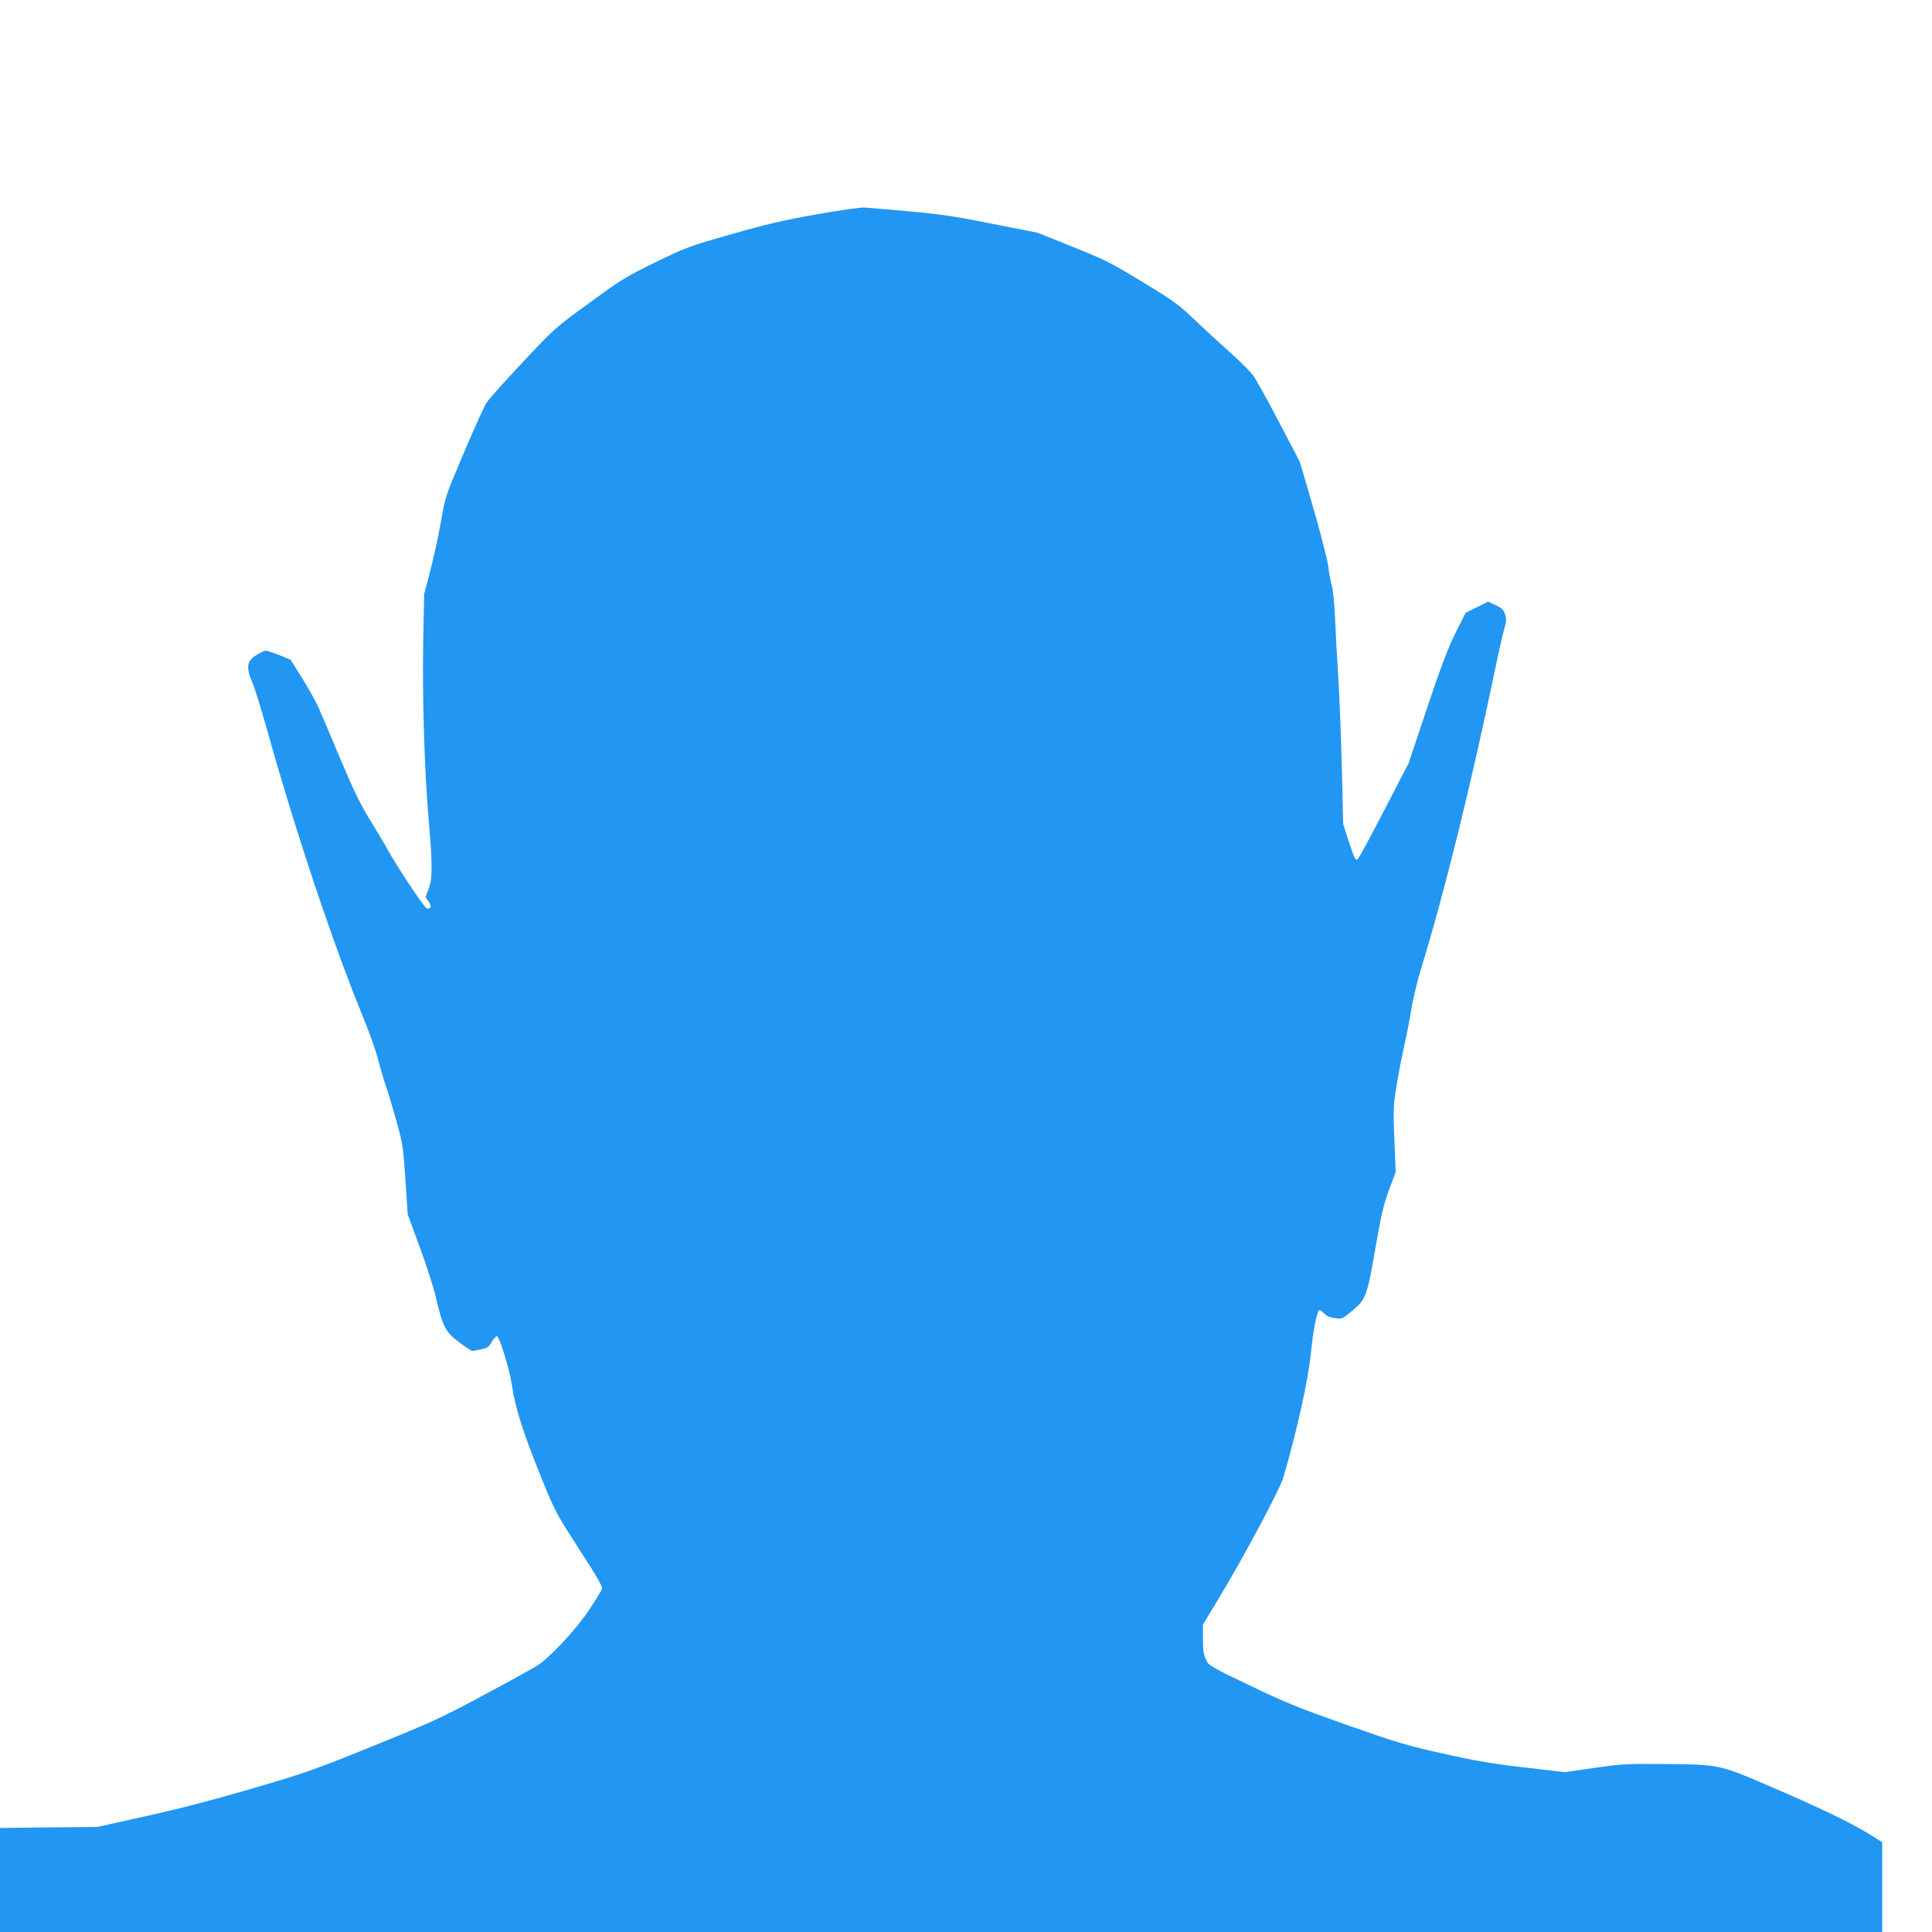
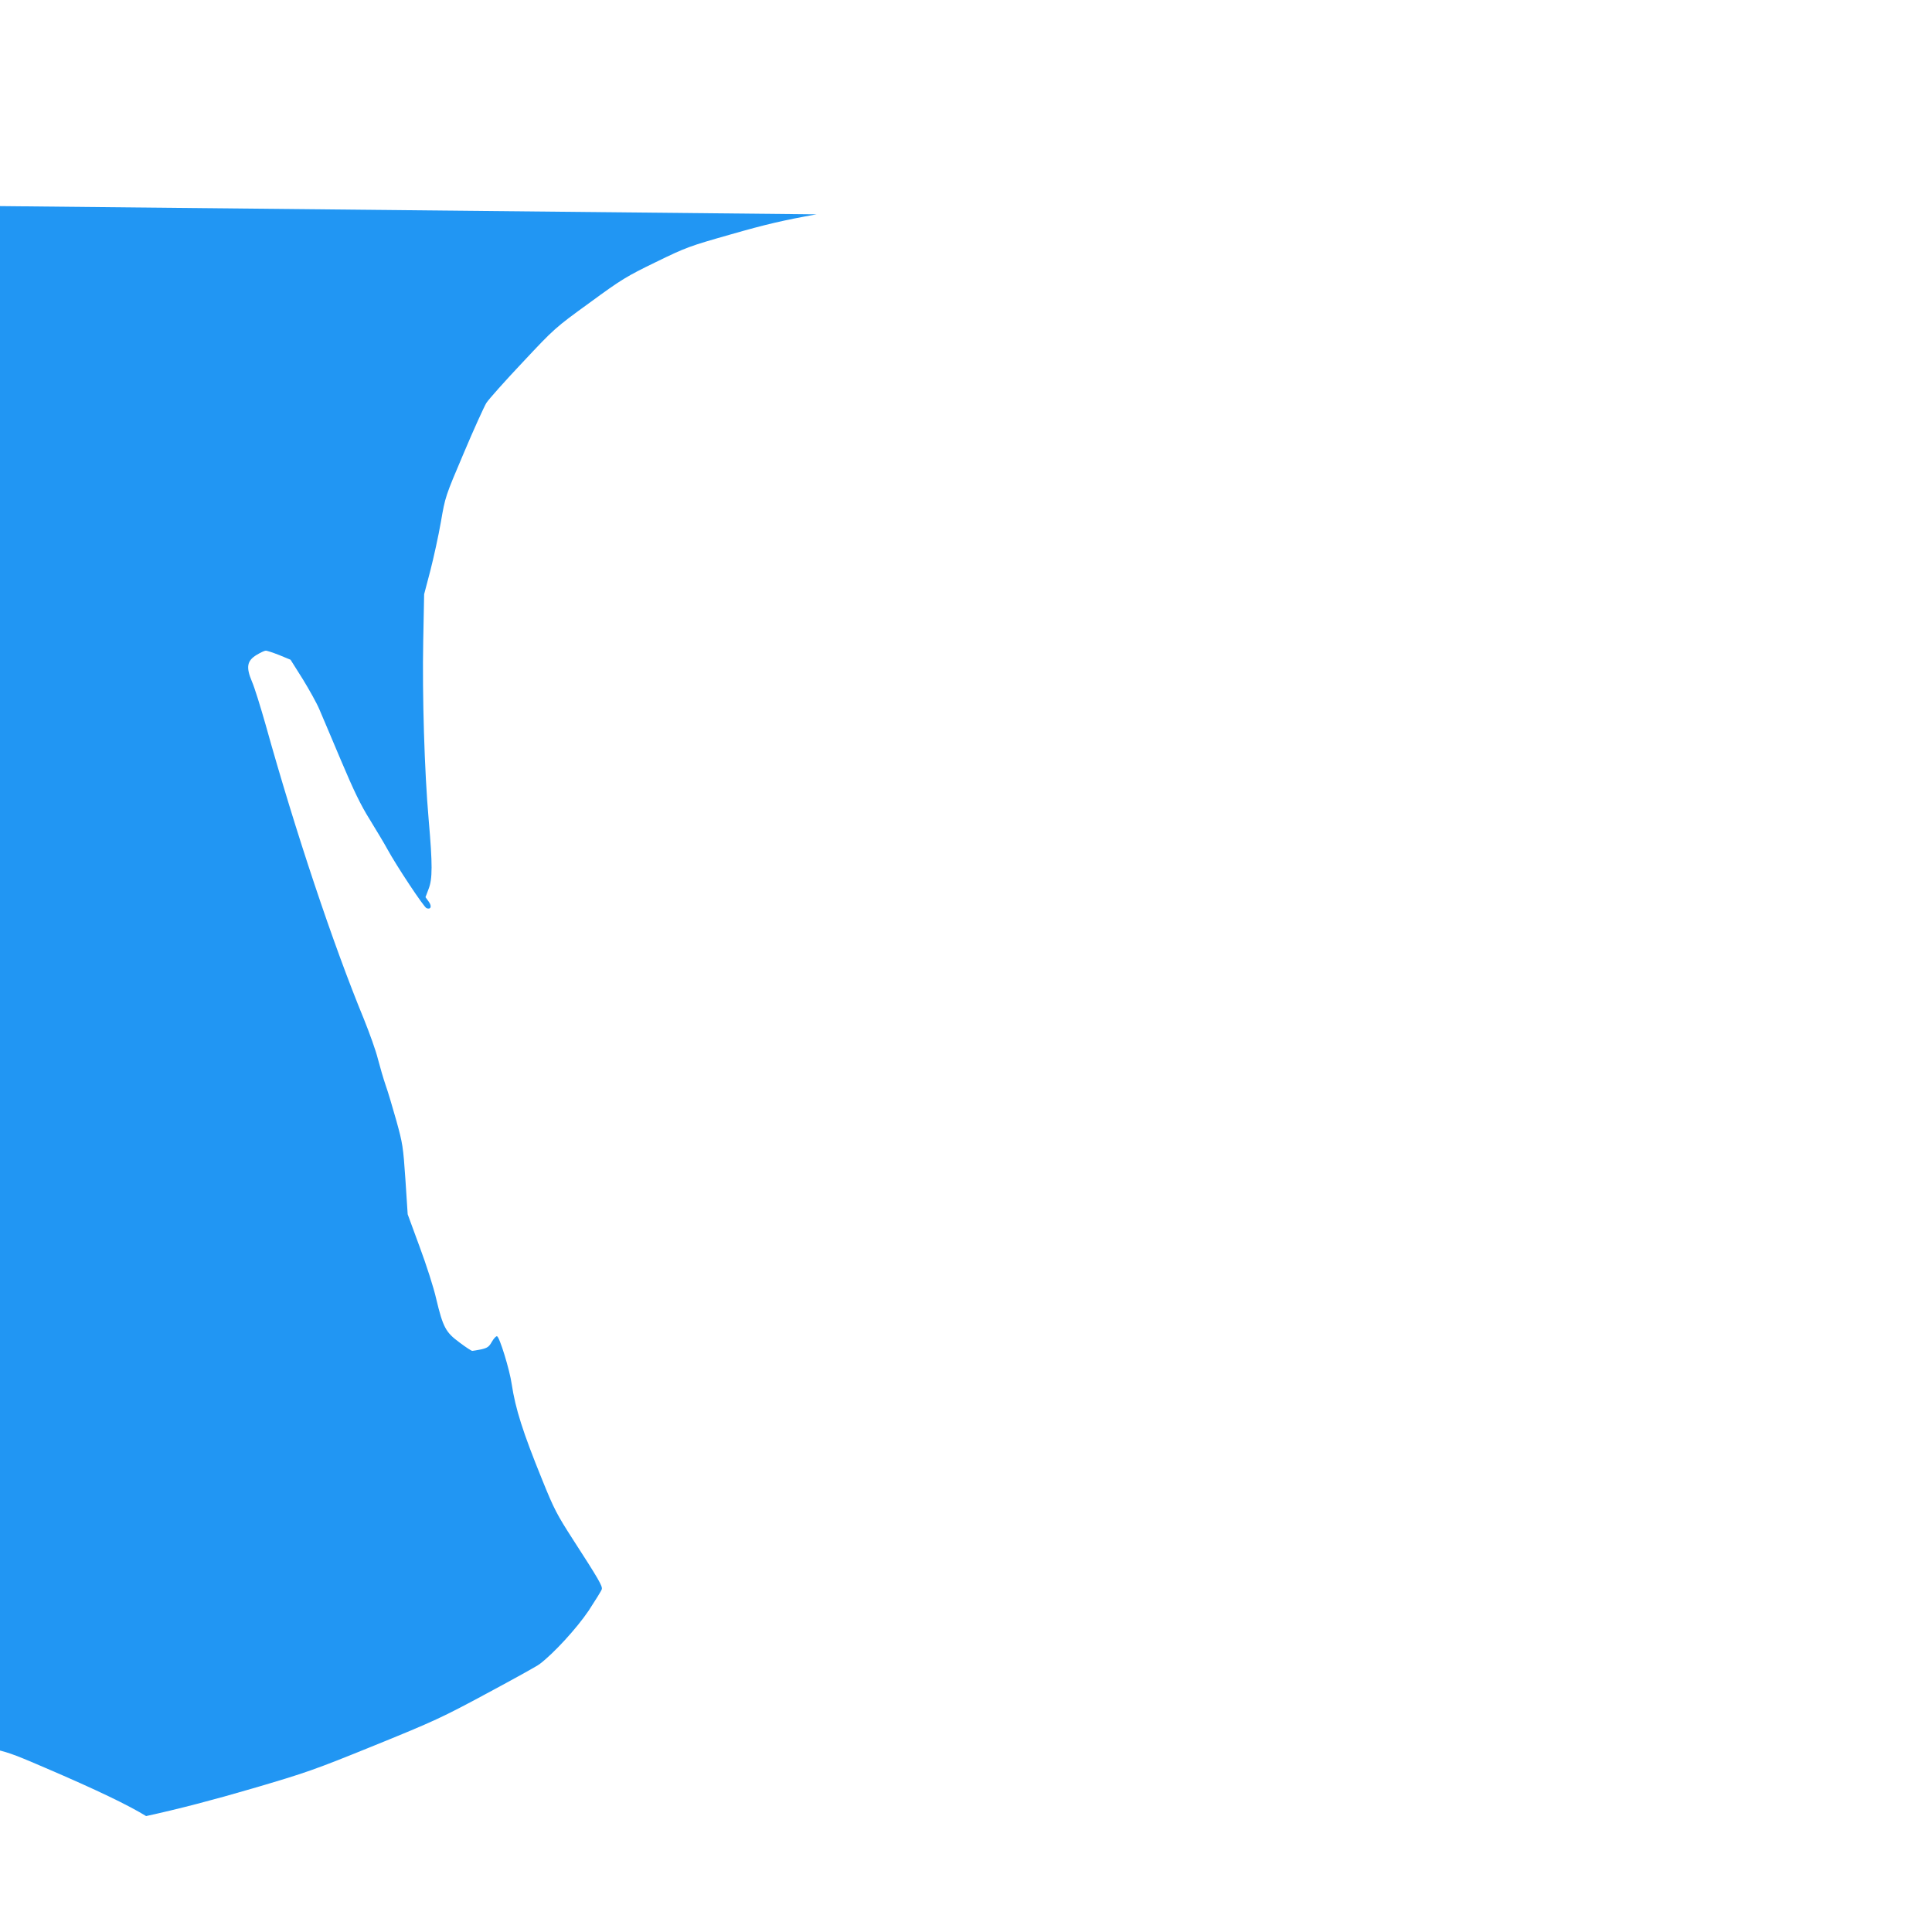
<svg xmlns="http://www.w3.org/2000/svg" version="1.0" width="1280pt" height="1280pt" viewBox="0 0 1280 1280" preserveAspectRatio="xMidYMid meet">
  <g transform="translate(0,1280) scale(0.1,-0.1)" fill="#2196f3" stroke="none">
-     <path d="M5410 11380 c-218 -39 -335 -66 -565 -132 -278 -79 -298 -86 -499 -184 -195 -95 -226 -113 -440 -270 -229 -166 -233 -170 -443 -394 -117 -124 -225 -245 -241 -270 -15 -25 -83 -174 -150 -333 -122 -287 -122 -287 -151 -455 -16 -92 -48 -237 -70 -323 l-41 -156 -6 -309 c-7 -361 8 -864 36 -1184 26 -298 26 -394 -1 -461 l-20 -53 21 -29 c23 -31 15 -55 -14 -44 -18 7 -199 280 -260 392 -21 39 -74 126 -116 195 -59 94 -106 191 -190 390 -62 146 -126 299 -144 340 -17 41 -68 132 -111 202 l-80 127 -75 31 c-41 16 -82 30 -90 29 -8 0 -35 -13 -60 -28 -64 -39 -71 -81 -31 -176 17 -38 57 -168 91 -287 198 -710 447 -1455 651 -1950 37 -92 80 -211 93 -265 14 -54 37 -132 51 -173 15 -41 46 -147 71 -235 42 -152 45 -171 60 -390 l15 -230 79 -215 c44 -118 94 -273 110 -345 45 -189 63 -222 154 -289 41 -31 79 -56 85 -56 5 0 32 5 59 10 42 10 52 17 71 51 13 22 28 38 34 36 17 -5 84 -224 97 -316 25 -165 73 -317 203 -637 77 -191 97 -229 204 -395 168 -260 196 -308 190 -328 -2 -9 -42 -73 -87 -142 -79 -117 -232 -284 -325 -354 -16 -13 -174 -100 -349 -194 -295 -159 -351 -185 -745 -345 -399 -162 -450 -180 -808 -285 -256 -75 -489 -136 -705 -183 l-323 -72 -322 -3 -323 -4 0 -345 0 -344 6235 0 6235 0 0 298 0 297 -93 58 c-117 72 -326 173 -669 320 -319 137 -319 137 -693 140 -238 2 -276 0 -453 -26 l-193 -28 -267 31 c-211 24 -323 43 -537 91 -244 54 -306 73 -640 190 -320 113 -407 148 -642 261 -267 128 -273 131 -293 172 -16 34 -20 62 -20 138 l0 95 111 184 c162 269 399 713 421 789 93 319 165 647 183 825 15 155 41 285 57 285 6 0 20 -11 32 -23 15 -16 39 -26 70 -30 48 -7 49 -6 117 51 89 74 98 99 153 422 36 210 52 276 88 375 l45 120 -9 218 c-8 208 -7 224 17 370 14 83 37 199 50 257 14 58 34 162 45 231 11 70 42 198 69 285 149 483 331 1222 482 1949 27 131 57 263 66 292 13 43 14 59 5 91 -10 32 -20 42 -62 62 l-51 24 -74 -37 -75 -37 -66 -132 c-51 -102 -95 -218 -189 -498 l-122 -365 -163 -315 c-90 -173 -168 -318 -174 -322 -16 -11 -20 -3 -61 119 l-36 113 -9 372 c-5 205 -16 479 -24 608 -8 129 -18 305 -21 390 -4 85 -13 179 -21 208 -8 28 -19 87 -24 131 -6 43 -50 216 -99 385 l-89 306 -138 263 c-75 144 -152 283 -171 308 -18 26 -86 94 -150 151 -65 58 -172 156 -238 219 -110 105 -140 126 -349 253 -209 127 -250 147 -460 231 l-231 93 -305 60 c-302 60 -345 66 -840 107 -26 2 -161 -17 -320 -45z" />
+     <path d="M5410 11380 c-218 -39 -335 -66 -565 -132 -278 -79 -298 -86 -499 -184 -195 -95 -226 -113 -440 -270 -229 -166 -233 -170 -443 -394 -117 -124 -225 -245 -241 -270 -15 -25 -83 -174 -150 -333 -122 -287 -122 -287 -151 -455 -16 -92 -48 -237 -70 -323 l-41 -156 -6 -309 c-7 -361 8 -864 36 -1184 26 -298 26 -394 -1 -461 l-20 -53 21 -29 c23 -31 15 -55 -14 -44 -18 7 -199 280 -260 392 -21 39 -74 126 -116 195 -59 94 -106 191 -190 390 -62 146 -126 299 -144 340 -17 41 -68 132 -111 202 l-80 127 -75 31 c-41 16 -82 30 -90 29 -8 0 -35 -13 -60 -28 -64 -39 -71 -81 -31 -176 17 -38 57 -168 91 -287 198 -710 447 -1455 651 -1950 37 -92 80 -211 93 -265 14 -54 37 -132 51 -173 15 -41 46 -147 71 -235 42 -152 45 -171 60 -390 l15 -230 79 -215 c44 -118 94 -273 110 -345 45 -189 63 -222 154 -289 41 -31 79 -56 85 -56 5 0 32 5 59 10 42 10 52 17 71 51 13 22 28 38 34 36 17 -5 84 -224 97 -316 25 -165 73 -317 203 -637 77 -191 97 -229 204 -395 168 -260 196 -308 190 -328 -2 -9 -42 -73 -87 -142 -79 -117 -232 -284 -325 -354 -16 -13 -174 -100 -349 -194 -295 -159 -351 -185 -745 -345 -399 -162 -450 -180 -808 -285 -256 -75 -489 -136 -705 -183 c-117 72 -326 173 -669 320 -319 137 -319 137 -693 140 -238 2 -276 0 -453 -26 l-193 -28 -267 31 c-211 24 -323 43 -537 91 -244 54 -306 73 -640 190 -320 113 -407 148 -642 261 -267 128 -273 131 -293 172 -16 34 -20 62 -20 138 l0 95 111 184 c162 269 399 713 421 789 93 319 165 647 183 825 15 155 41 285 57 285 6 0 20 -11 32 -23 15 -16 39 -26 70 -30 48 -7 49 -6 117 51 89 74 98 99 153 422 36 210 52 276 88 375 l45 120 -9 218 c-8 208 -7 224 17 370 14 83 37 199 50 257 14 58 34 162 45 231 11 70 42 198 69 285 149 483 331 1222 482 1949 27 131 57 263 66 292 13 43 14 59 5 91 -10 32 -20 42 -62 62 l-51 24 -74 -37 -75 -37 -66 -132 c-51 -102 -95 -218 -189 -498 l-122 -365 -163 -315 c-90 -173 -168 -318 -174 -322 -16 -11 -20 -3 -61 119 l-36 113 -9 372 c-5 205 -16 479 -24 608 -8 129 -18 305 -21 390 -4 85 -13 179 -21 208 -8 28 -19 87 -24 131 -6 43 -50 216 -99 385 l-89 306 -138 263 c-75 144 -152 283 -171 308 -18 26 -86 94 -150 151 -65 58 -172 156 -238 219 -110 105 -140 126 -349 253 -209 127 -250 147 -460 231 l-231 93 -305 60 c-302 60 -345 66 -840 107 -26 2 -161 -17 -320 -45z" />
  </g>
</svg>